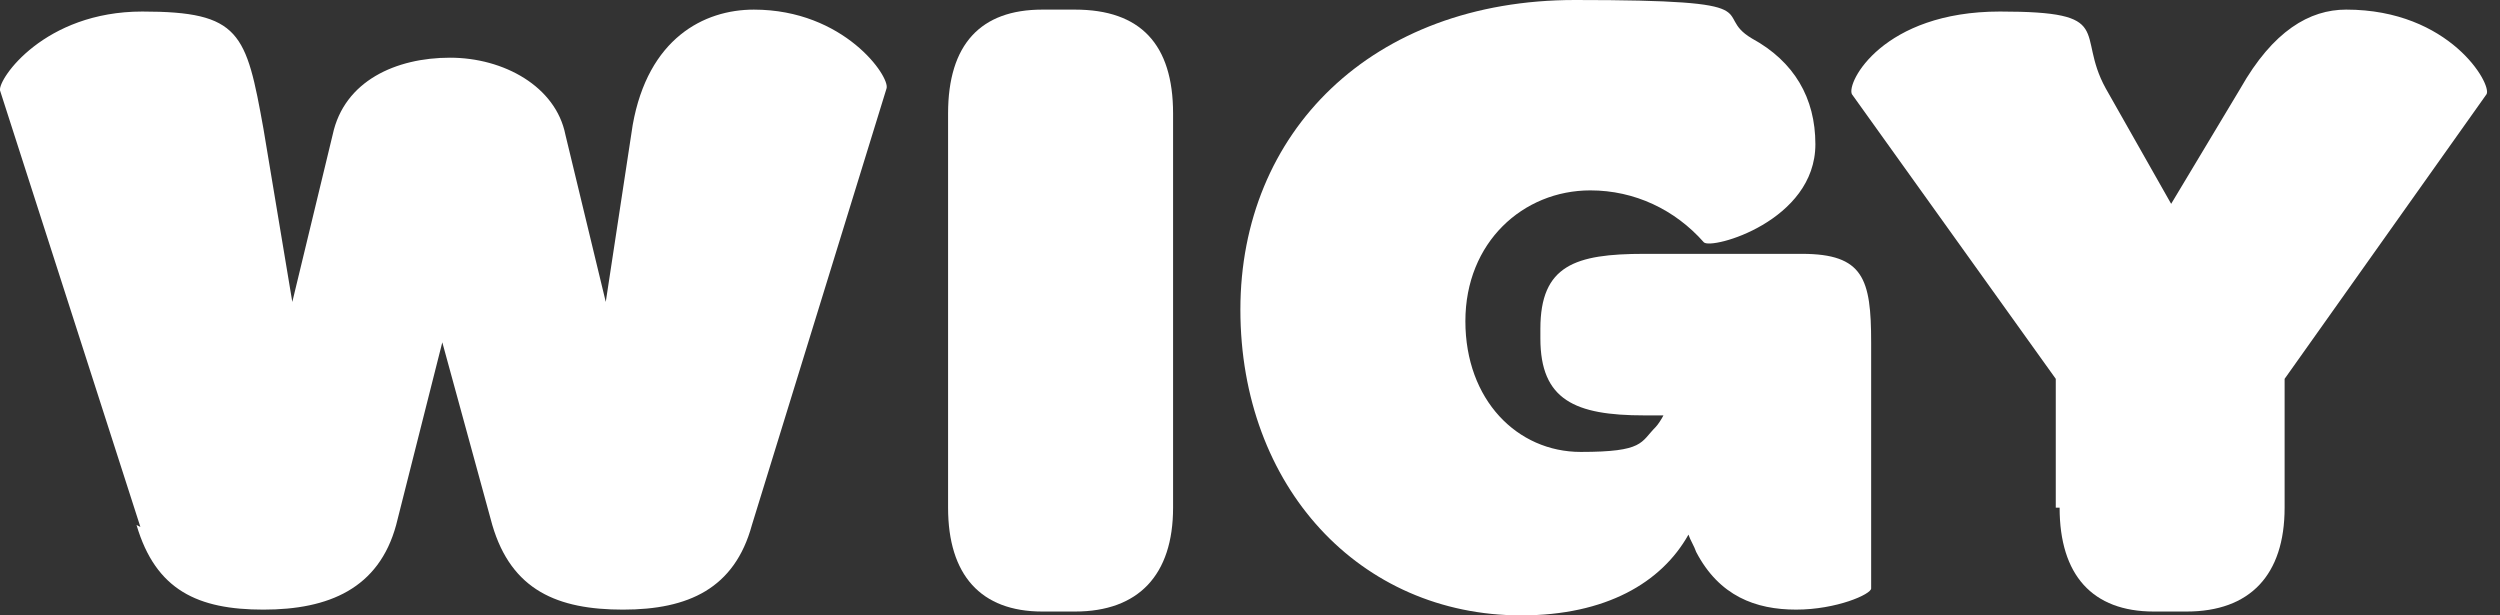
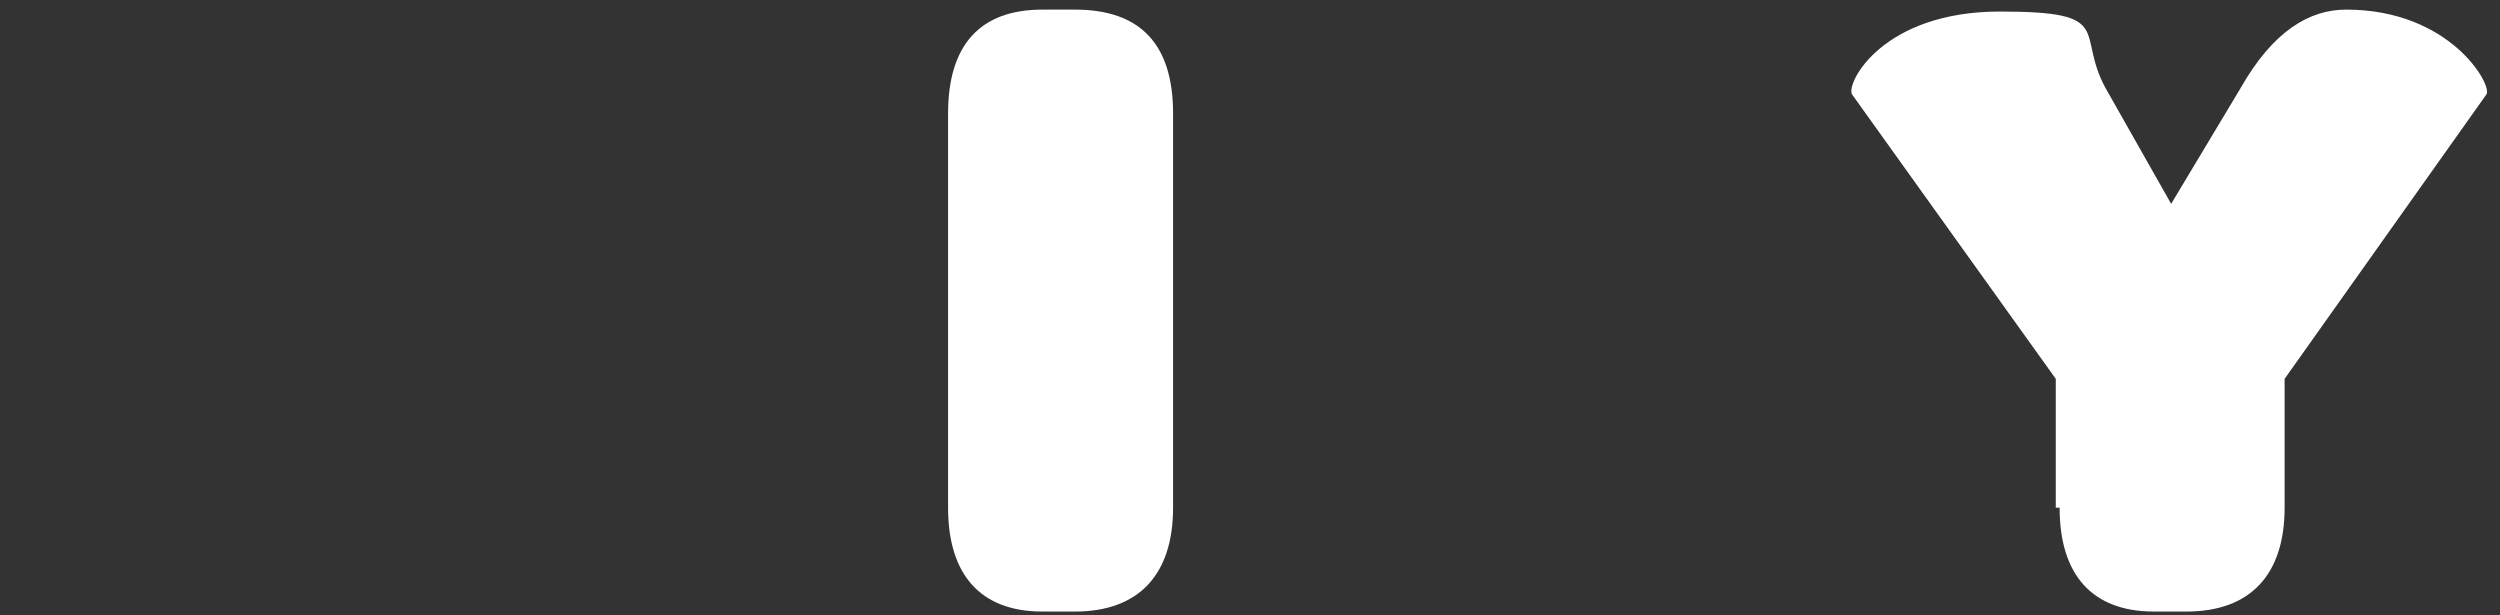
<svg xmlns="http://www.w3.org/2000/svg" id="Layer_1" version="1.1" viewBox="0 0 130 32">
  <rect x="0" y="0" width="130" height="32" fill="#333333" stroke="none" />
  <defs>
    <style>
      .st0 {
        fill: #fff;
      }
    </style>
  </defs>
-   <path class="st0" d="M7.3,27.4L0,4.7C-.1,4.1,2.3.6,7.4.6s5.4,1.1,6.3,6.1l1.5,9,2.1-8.7c.6-2.8,3.3-4,6.1-4s5.5,1.5,6,4l2.1,8.7,1.4-9.2c.8-4.5,3.7-6,6.3-6,4.7,0,7.1,3.5,6.9,4.1l-7,22.7c-.9,3.3-3.3,4.4-6.7,4.4s-5.8-1-6.8-4.4l-2.6-9.5-2.4,9.5c-.9,3.3-3.5,4.4-6.9,4.4s-5.6-1-6.6-4.4h0Z" />
  <path class="st0" d="M49.3,5.9c0-3.6,1.7-5.4,4.9-5.4h1.7c3.4,0,5.1,1.8,5.1,5.4v20.5c0,3.5-1.8,5.4-5.1,5.4h-1.7c-3.2,0-4.9-1.9-4.9-5.4V5.9Z" />
-   <path class="st0" d="M97.3,17.8v12.8c0,.3-1.8,1.1-3.9,1.1s-4-.7-5.2-3c-.1-.3-.3-.6-.4-.9-1.4,2.5-4.3,4.2-8.7,4.2-8.4,0-14.6-6.7-14.6-15.9S71.3,0,81.9,0s7,.7,9.2,2c2.2,1.2,3.3,3.1,3.3,5.5,0,4-5.4,5.5-5.8,5.1-1.5-1.7-3.6-2.7-5.9-2.7-3.5,0-6.5,2.7-6.5,6.8s2.7,6.8,6,6.8,3.1-.5,3.9-1.3c.1-.1.3-.4.4-.6h-1c-3.6,0-5.4-.8-5.4-4v-.5c0-3.3,1.8-3.9,5.4-3.9h8.2c3.2,0,3.6,1.3,3.6,4.6h0Z" />
  <path class="st0" d="M106.9,26.4v-6.7l-10.6-14.8c-.3-.6,1.6-4.3,7.7-4.3s3.9,1.1,5.5,4l3.4,6,3.6-6c1.7-3,3.6-4.1,5.5-4.1,5.4,0,7.6,3.9,7.3,4.4l-10.5,14.8v6.7c0,3.5-1.8,5.4-5.1,5.4h-1.7c-3.2,0-4.9-1.9-4.9-5.4h0Z" />
</svg>